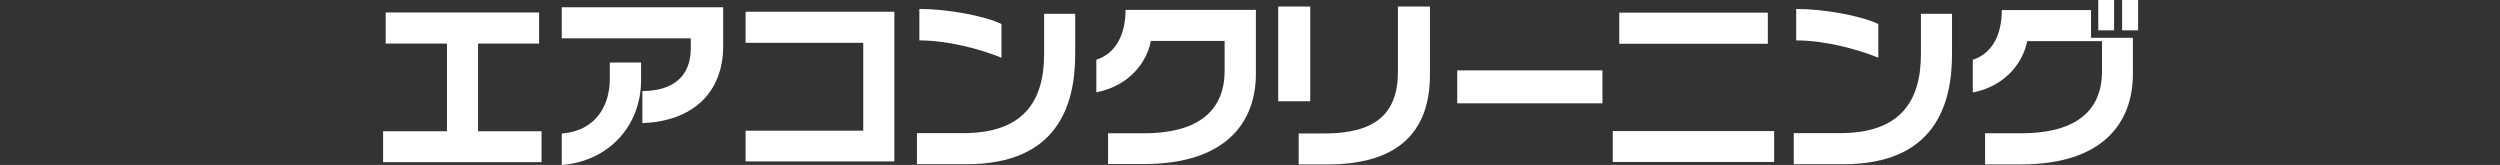
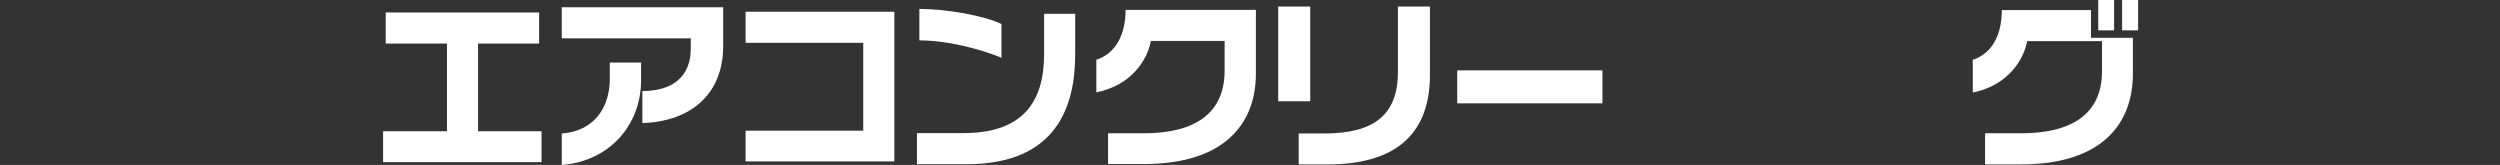
<svg xmlns="http://www.w3.org/2000/svg" id="uuid-e89fa479-4338-4a65-a4ed-a4f48e77c7ec" data-name="レイヤー_2" viewBox="0 0 376 24.808">
  <rect x="0" y="0" width="376" height="24.808" fill="#333333" stroke="none" />
  <g id="uuid-8d693152-bd6c-453d-9048-e9ad20bb9ea7" data-name="レイヤー_2">
    <g>
      <g>
        <path d="M57.619,24.388v-4.648h9.604V6.552h-9.212V1.876h23.072v4.676h-9.184v13.188h9.548v4.648h-23.828Z" style="fill: #fff;" />
        <path d="M96.614,18.508v-4.816c4.648,0,7.28-2.24,7.28-6.412v-1.512h-19.404V1.092h24.276v5.852c0,7.028-4.648,11.312-12.152,11.564ZM84.49,24.808v-4.732c5.404-.42,7.224-4.536,7.224-8.176v-2.492h4.704v2.632c0,6.944-4.928,12.236-11.928,12.768Z" style="fill: #fff;" />
        <path d="M112.137,24.276v-4.62h17.696V6.44h-17.696V1.764h22.372v22.512h-22.372Z" style="fill: #fff;" />
        <path d="M145.385,24.696h-7.476v-4.676h7c8.904,0,12.124-4.676,12.124-11.872V2.072h4.676v6.104c0,7.56-2.604,16.52-16.324,16.52ZM138.273,6.076V1.344c4.2,0,9.8,1.036,12.348,2.268v5.068c-3.304-1.344-8.148-2.604-12.348-2.604Z" style="fill: #fff;" />
        <path d="M172.057,24.668h-5.404v-4.62h5.376c7.56,0,12.152-2.912,12.152-9.408v-4.48h-11.088c-.532,2.884-2.968,6.692-8.204,7.728v-4.9c2.856-.924,4.396-3.696,4.396-7.504h19.6v9.604c0,7.42-4.62,13.58-16.828,13.58Z" style="fill: #fff;" />
        <path d="M192.243,15.232V.98h4.816v14.252h-4.816ZM199.747,24.724h-4.424v-4.648h3.836c7.532,0,11.088-2.828,11.088-9.268V.98h4.816v10.304c0,9.352-5.74,13.44-15.316,13.44Z" style="fill: #fff;" />
        <path d="M219.167,15.54v-4.956h21.84v4.956h-21.84Z" style="fill: #fff;" />
-         <path d="M242.559,24.36v-4.648h24.276v4.648h-24.276ZM243.539,6.58V1.904h22.344v4.676h-22.344Z" style="fill: #fff;" />
-         <path d="M277.259,24.696h-7.476v-4.676h7c8.904,0,12.124-4.676,12.124-11.872V2.072h4.676v6.104c0,7.56-2.604,16.52-16.324,16.52ZM270.147,6.076V1.344c4.2,0,9.8,1.036,12.348,2.268v5.068c-3.304-1.344-8.148-2.604-12.348-2.604Z" style="fill: #fff;" />
        <path d="M303.988,24.724h-5.432v-4.676h5.404c7.56,0,12.18-2.856,12.18-9.324v-4.536h-11.256c-.532,2.884-2.968,6.692-8.176,7.728v-4.928c2.828-.896,4.368-3.64,4.368-7.476h13.412v4.172h6.3v5.432c0,7.42-4.592,13.608-16.8,13.608ZM315.58,4.564V0h2.38v4.564h-2.38ZM319.164,4.564V0h2.408v4.564h-2.408Z" style="fill: #fff;" />
      </g>
-       <rect y="8.016" width="376" height="12" style="fill: none;" />
    </g>
  </g>
</svg>